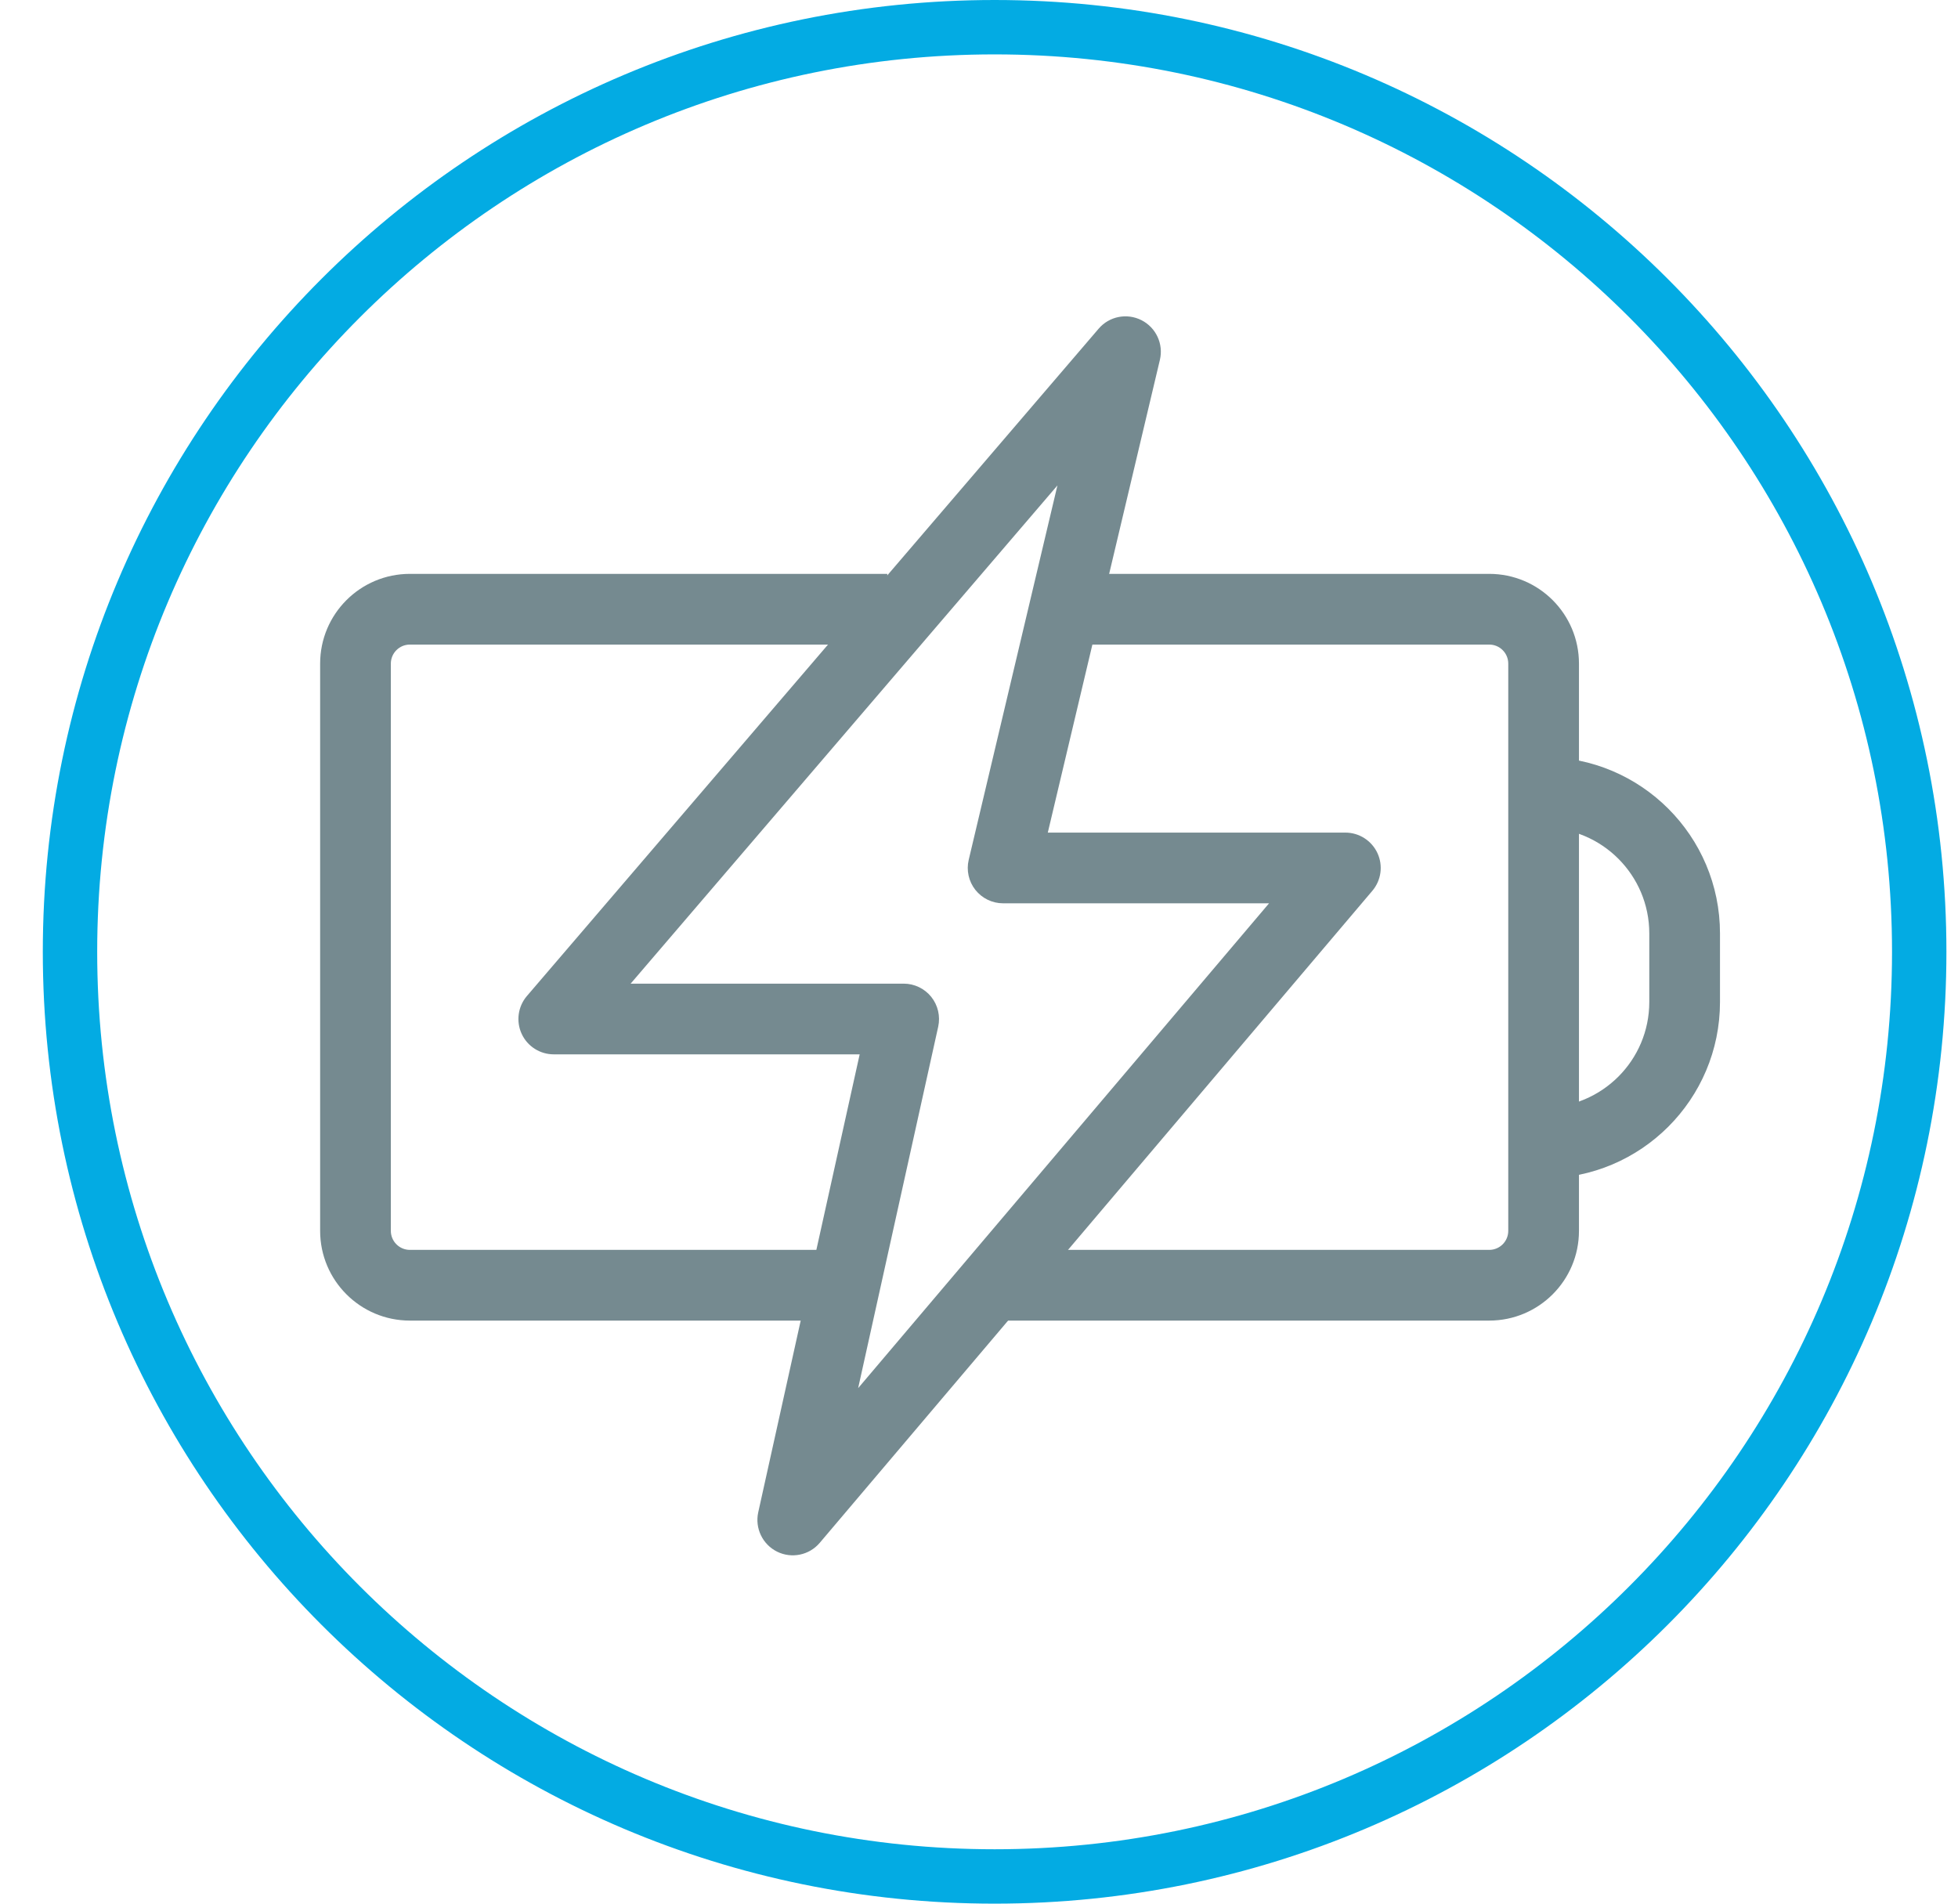
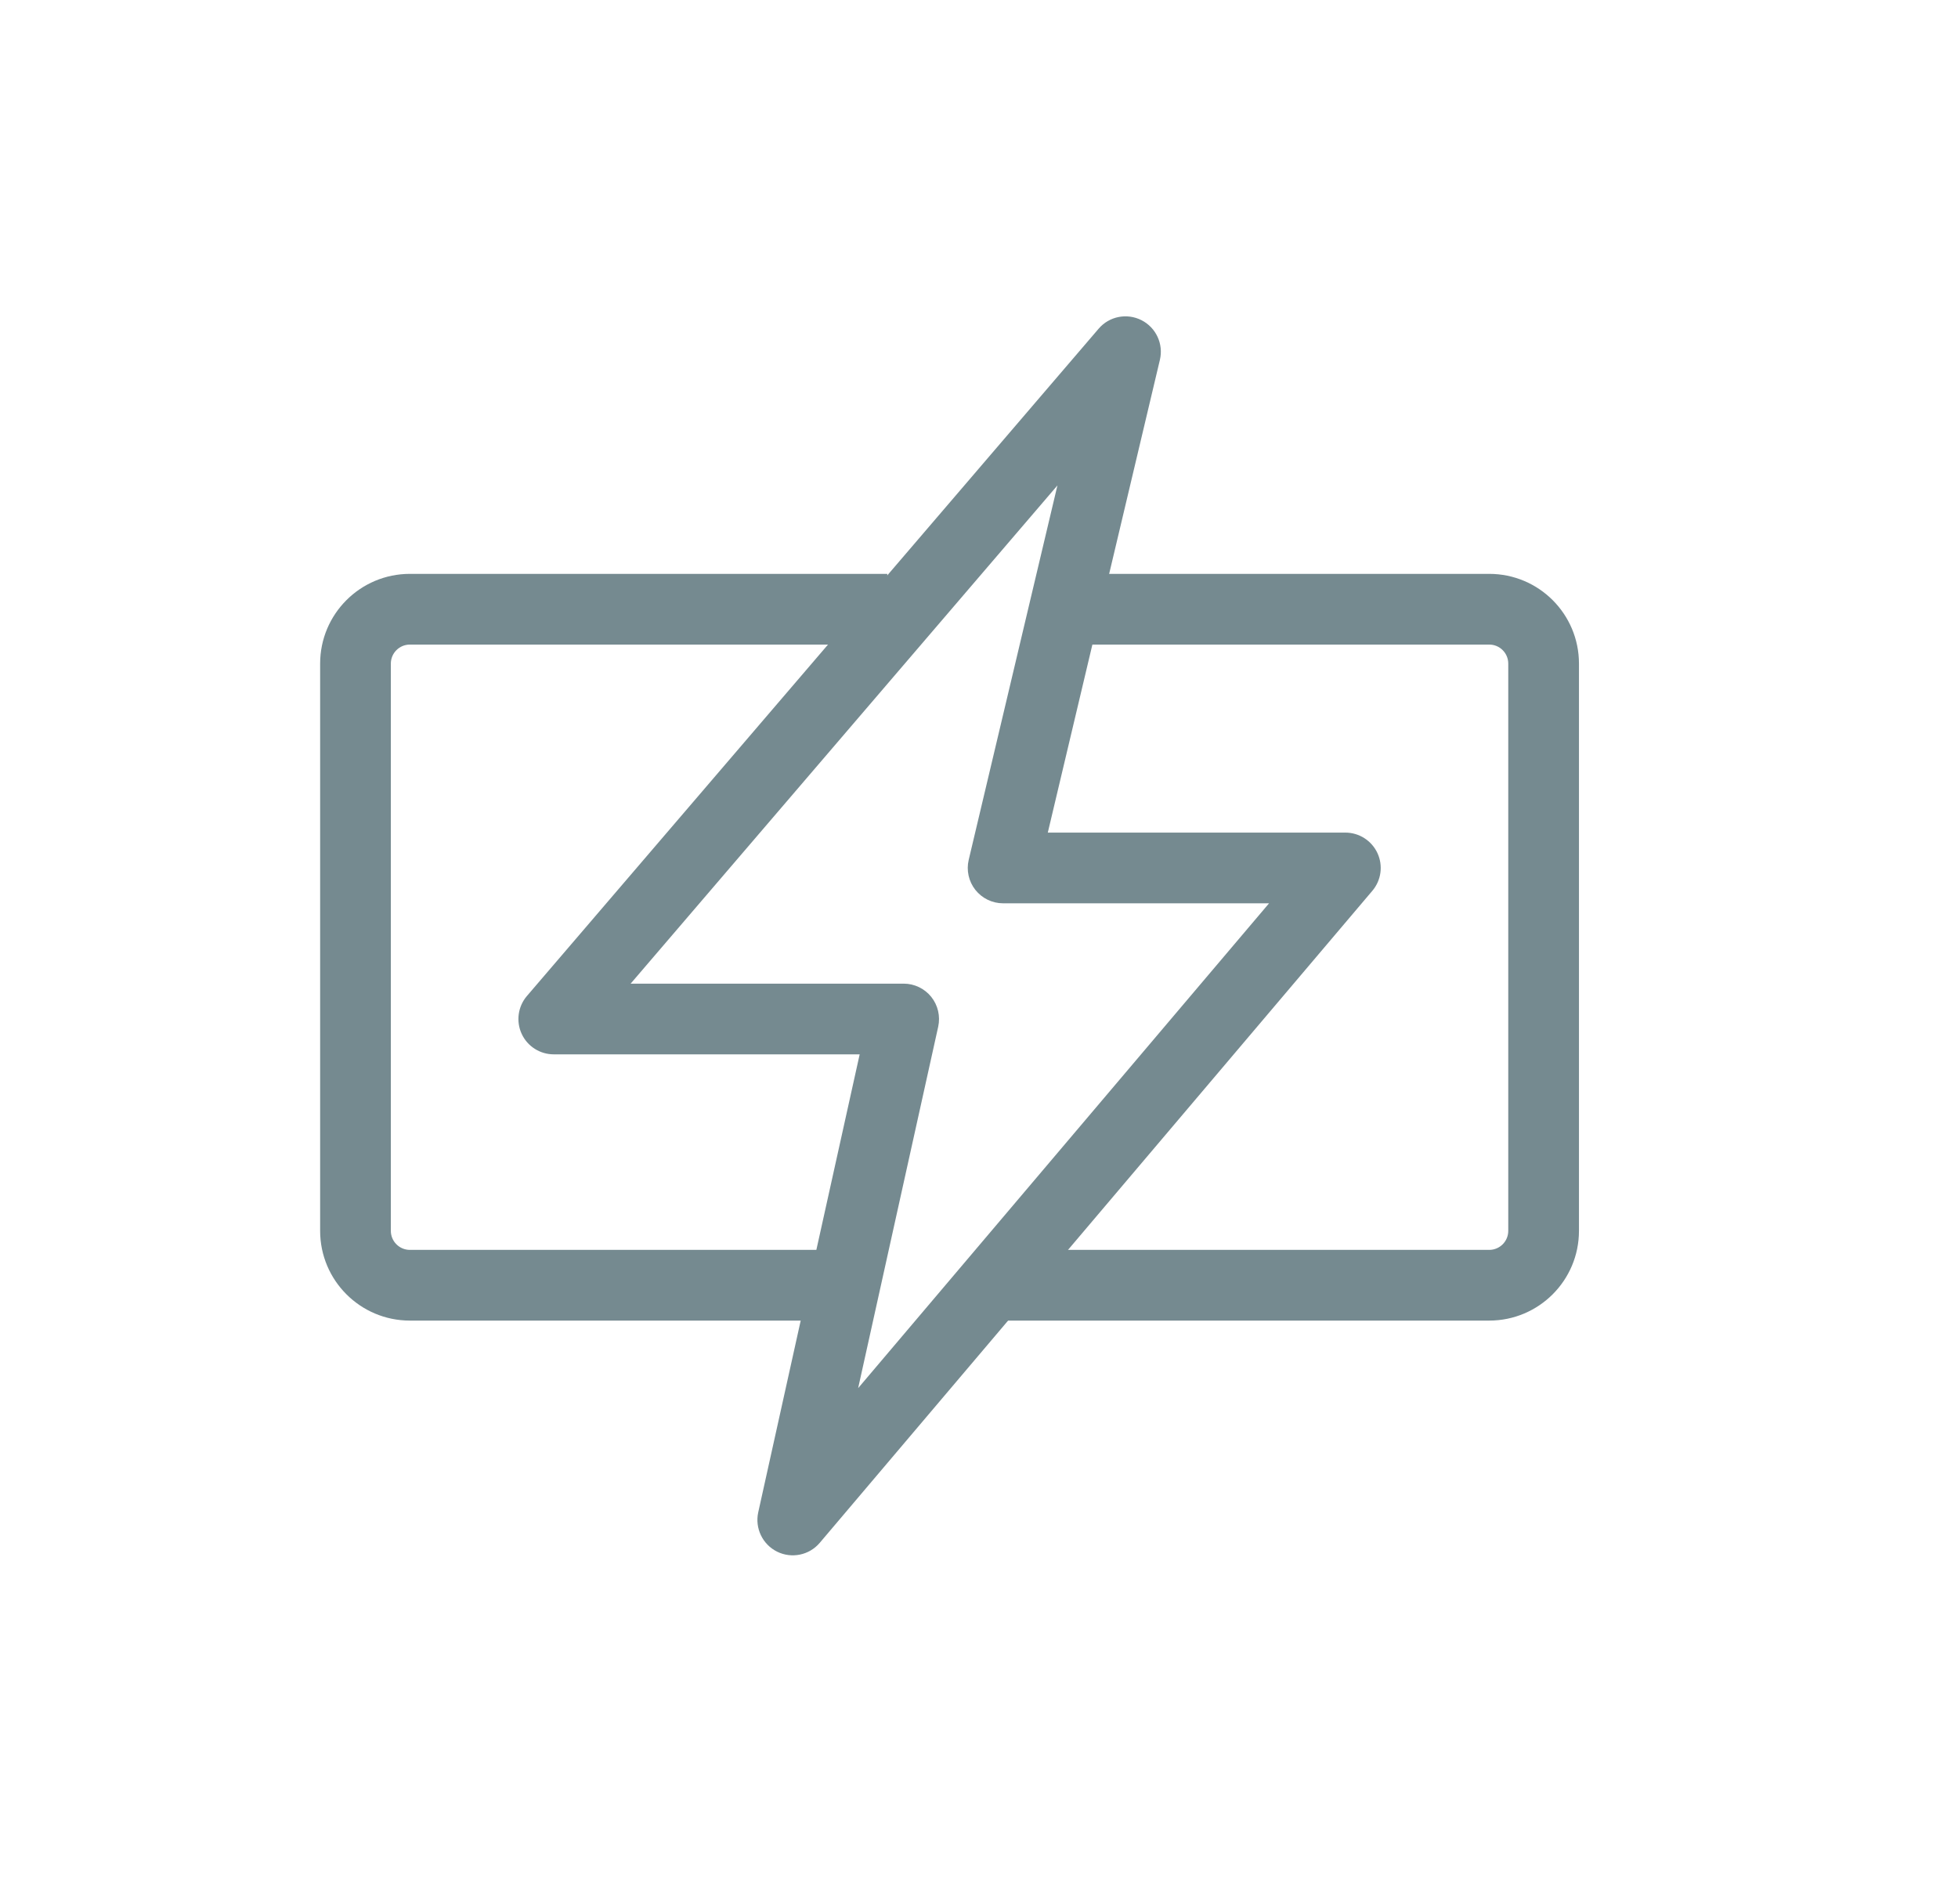
<svg xmlns="http://www.w3.org/2000/svg" width="36" height="35" viewBox="0 0 36 35" fill="none">
-   <path d="M35.287 17.5C35.287 26.889 27.676 34.5 18.287 34.5C8.898 34.5 1.287 26.889 1.287 17.5C1.287 8.111 8.898 0.5 18.287 0.5C27.676 0.5 35.287 8.111 35.287 17.5Z" stroke="#03ABE3" />
  <path fill-rule="evenodd" clip-rule="evenodd" d="M20.988 5.887C21.255 6.023 21.395 6.324 21.326 6.616L19.265 15.308H24.736C24.989 15.308 25.219 15.455 25.326 15.685C25.432 15.914 25.396 16.185 25.232 16.378L15.072 28.366C14.879 28.594 14.555 28.661 14.287 28.528C14.02 28.395 13.877 28.097 13.941 27.805L15.806 19.385H10.182C9.928 19.385 9.697 19.238 9.591 19.007C9.485 18.776 9.523 18.505 9.688 18.312L20.2 6.043C20.395 5.815 20.72 5.751 20.988 5.887ZM11.595 18.085H16.615C16.812 18.085 16.999 18.175 17.122 18.328C17.245 18.482 17.292 18.683 17.25 18.876L15.778 25.522L23.333 16.608H18.443C18.244 16.608 18.057 16.517 17.933 16.361C17.81 16.205 17.765 16.001 17.811 15.808L19.442 8.925L11.595 18.085Z" fill="#758A90" />
  <path fill-rule="evenodd" clip-rule="evenodd" d="M7.536 11.851C7.343 11.851 7.186 12.008 7.186 12.201V22.63C7.186 22.823 7.343 22.98 7.536 22.98H15.23V24.28H7.536C6.625 24.28 5.886 23.541 5.886 22.63V12.201C5.886 11.29 6.625 10.551 7.536 10.551H16.314V11.851H7.536ZM27.381 11.851H19.328V10.551H27.381C28.293 10.551 29.031 11.29 29.031 12.201V22.63C29.031 23.541 28.293 24.28 27.381 24.28H18.205V22.98H27.381C27.575 22.98 27.731 22.823 27.731 22.63V12.201C27.731 12.008 27.575 11.851 27.381 11.851Z" fill="#758A90" />
-   <path fill-rule="evenodd" clip-rule="evenodd" d="M30.324 17.162C30.324 16.089 29.454 15.219 28.381 15.219V13.919C30.172 13.919 31.624 15.371 31.624 17.162V18.422C31.624 20.212 30.172 21.665 28.381 21.665V20.364C29.454 20.364 30.324 19.495 30.324 18.422V17.162Z" fill="#758A90" />
</svg>